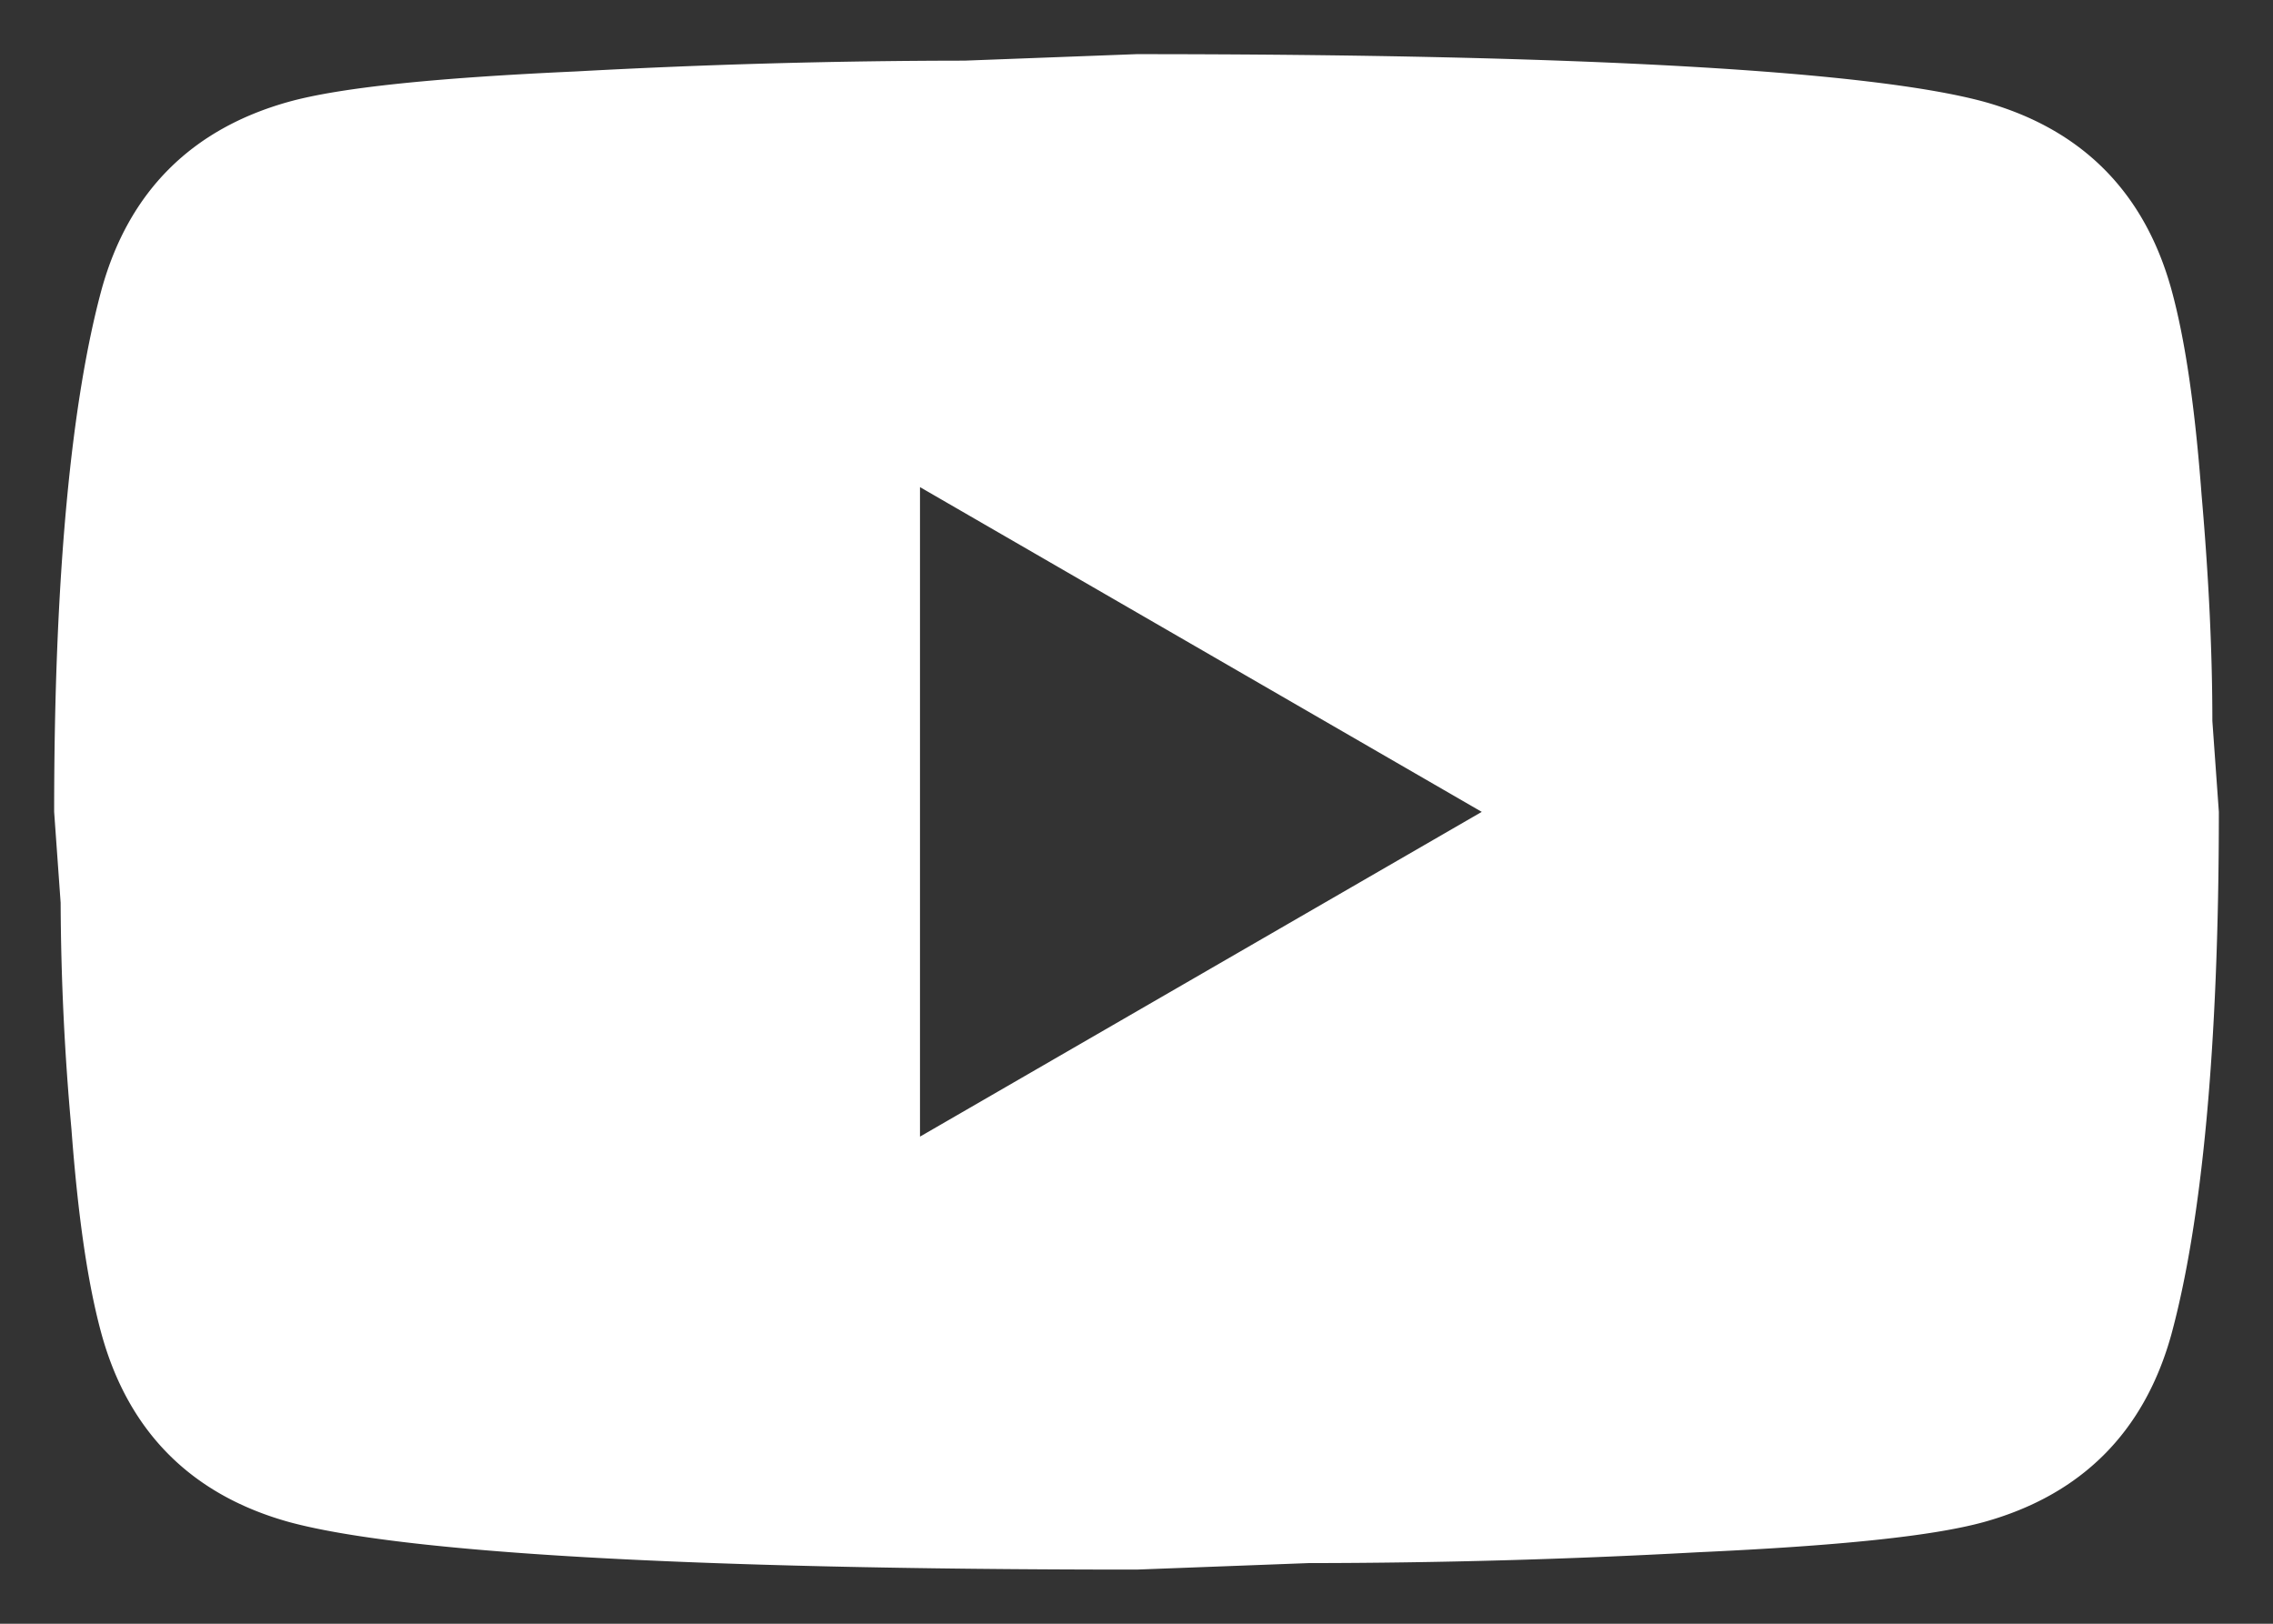
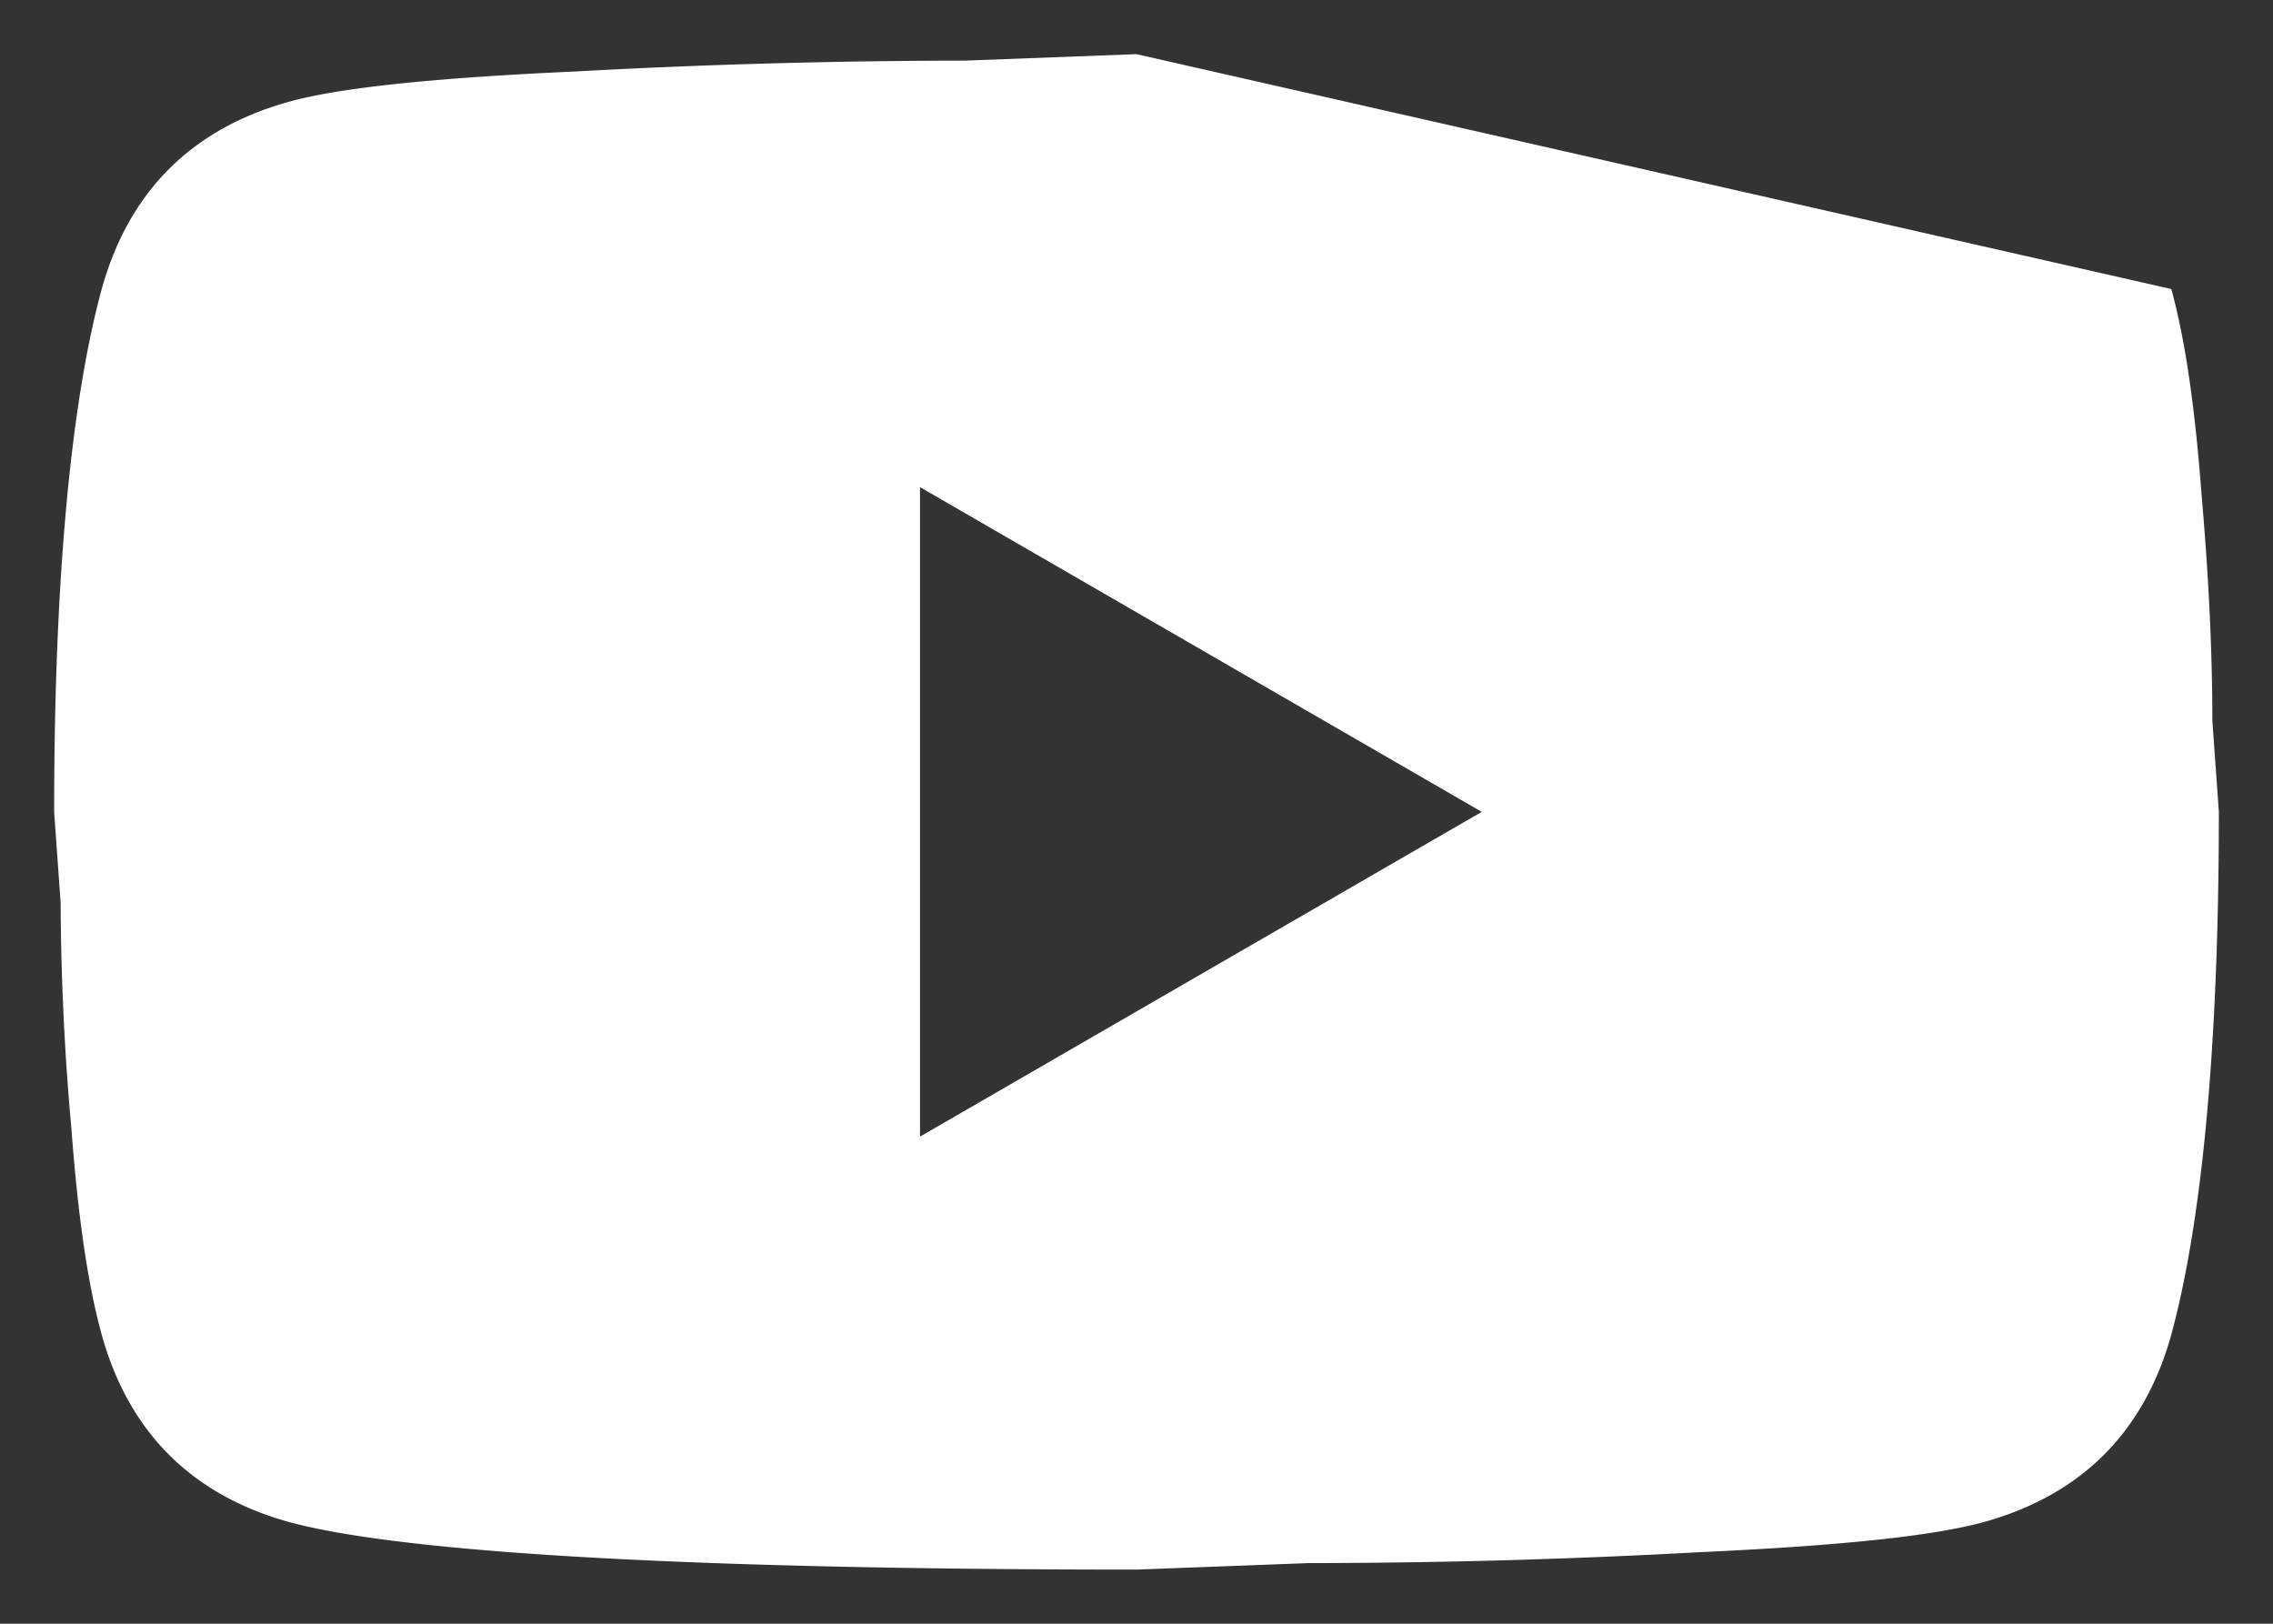
<svg xmlns="http://www.w3.org/2000/svg" width="28" height="20" fill="none">
  <rect width="100%" height="100%" fill="#333333" stroke="none" />
-   <path d="M11.333 14l6.92-4-6.92-4v8zM26.747 3.56c.173.627.293 1.467.373 2.533.093 1.067.133 1.987.133 2.787l.08 1.12c0 2.92-.213 5.067-.586 6.44-.334 1.2-1.107 1.973-2.307 2.307-.627.173-1.773.293-3.533.373a88.9 88.9 0 01-4.787.133l-2.12.08c-5.587 0-9.067-.213-10.44-.586-1.2-.334-1.973-1.107-2.307-2.307-.173-.627-.293-1.467-.373-2.533a32.078 32.078 0 01-.133-2.787L.667 10c0-2.92.213-5.067.586-6.44.334-1.2 1.107-1.973 2.307-2.307C4.187 1.08 5.333.96 7.093.88A88.866 88.866 0 0111.88.747L14 .667c5.587 0 9.067.213 10.44.586 1.2.334 1.973 1.107 2.307 2.307z" fill="#fff" />
+   <path d="M11.333 14l6.92-4-6.92-4v8zM26.747 3.56c.173.627.293 1.467.373 2.533.093 1.067.133 1.987.133 2.787l.08 1.12c0 2.92-.213 5.067-.586 6.44-.334 1.2-1.107 1.973-2.307 2.307-.627.173-1.773.293-3.533.373a88.9 88.9 0 01-4.787.133l-2.12.08c-5.587 0-9.067-.213-10.44-.586-1.2-.334-1.973-1.107-2.307-2.307-.173-.627-.293-1.467-.373-2.533a32.078 32.078 0 01-.133-2.787L.667 10c0-2.92.213-5.067.586-6.44.334-1.2 1.107-1.973 2.307-2.307C4.187 1.08 5.333.96 7.093.88A88.866 88.866 0 0111.88.747L14 .667z" fill="#fff" />
</svg>